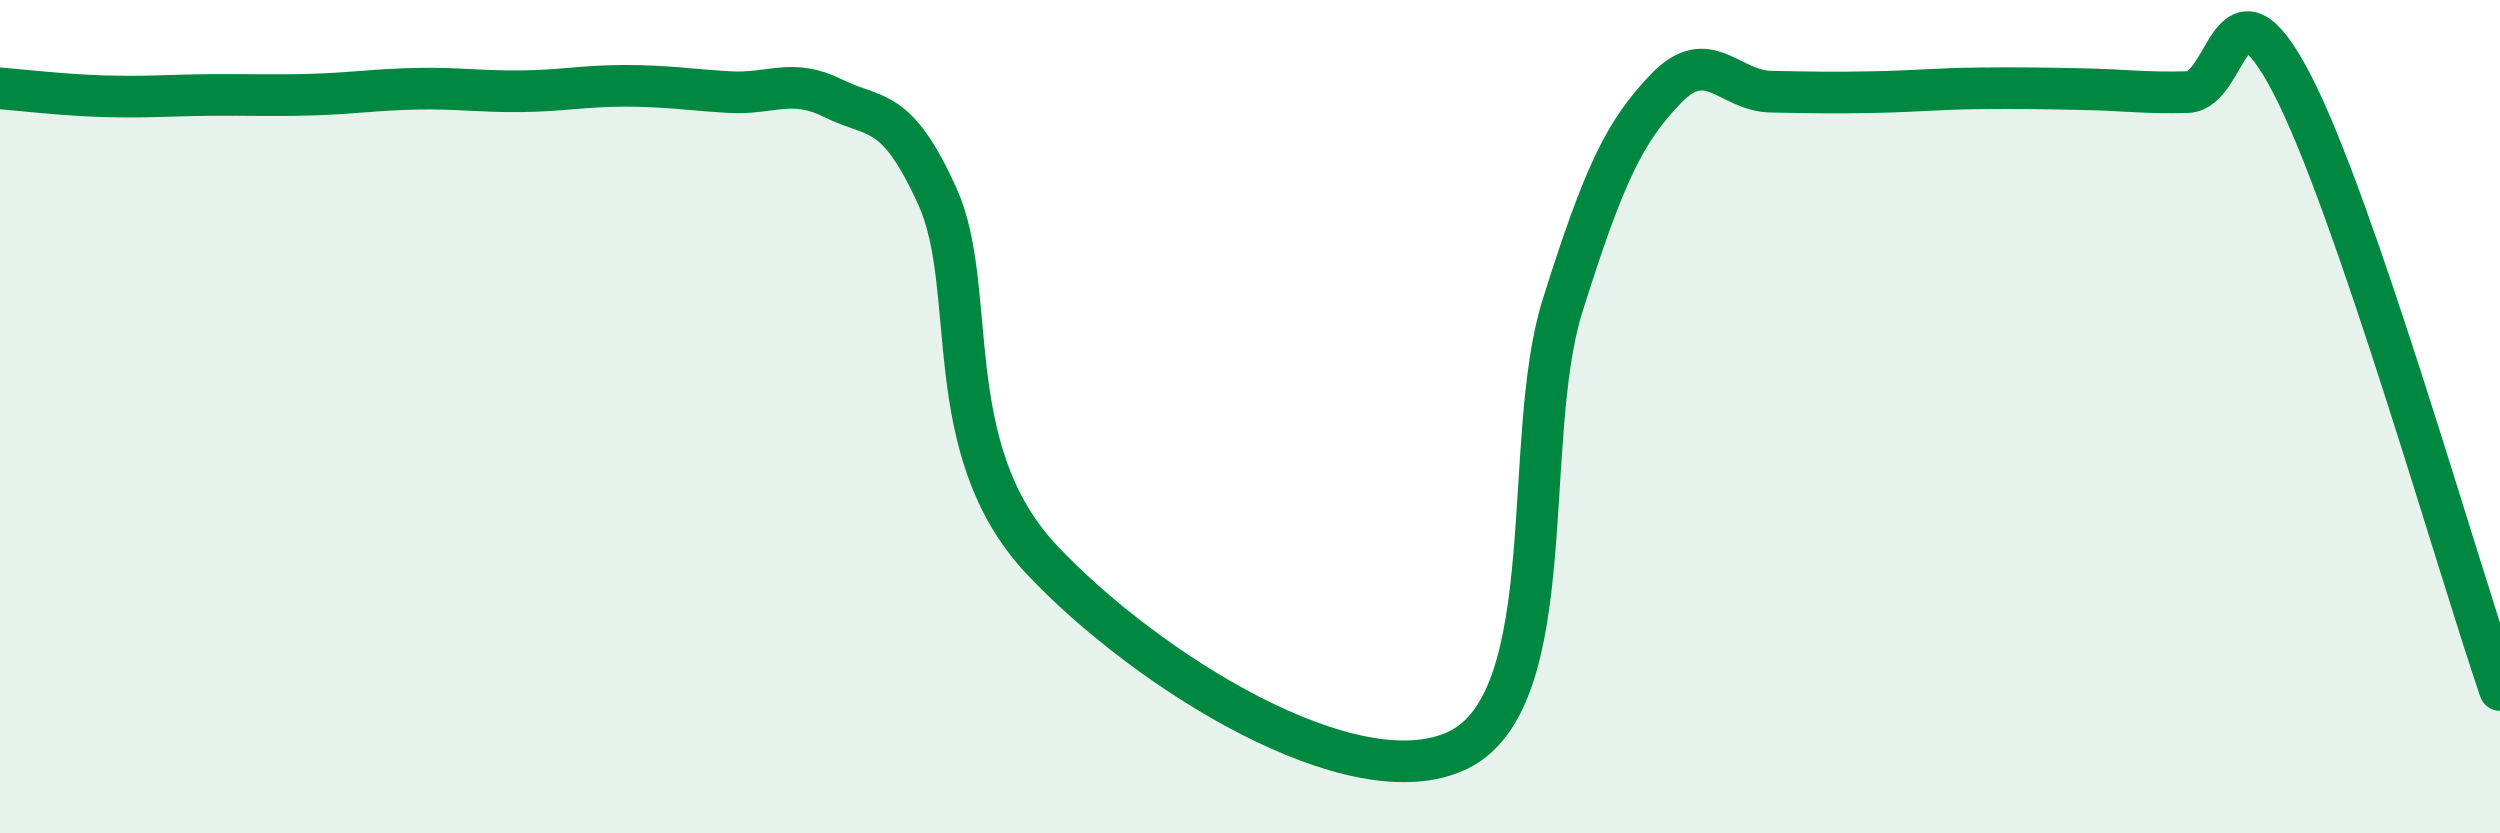
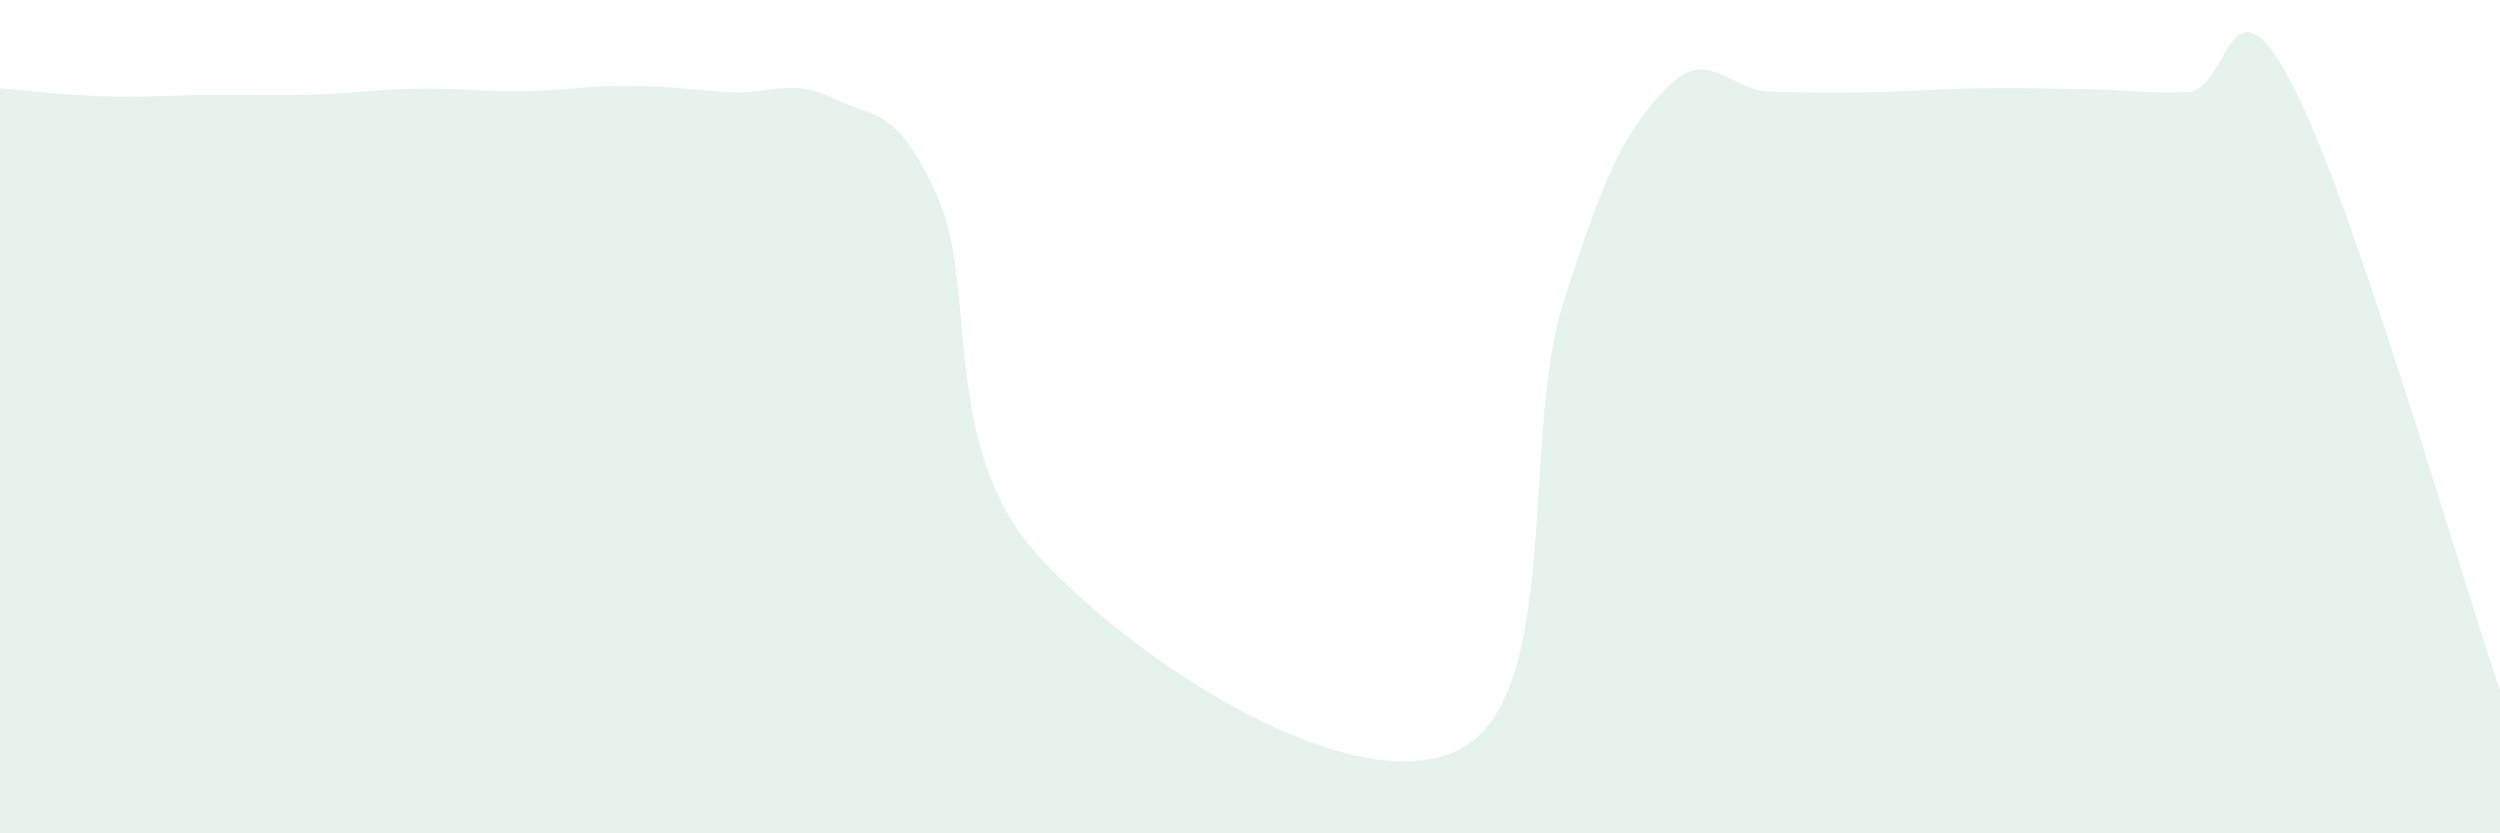
<svg xmlns="http://www.w3.org/2000/svg" width="60" height="20" viewBox="0 0 60 20">
  <path d="M 0,2.12 C 0.5,2.16 1.5,2.28 2.5,2.31 C 3.5,2.34 4,2.29 5,2.28 C 6,2.27 6.5,2.3 7.5,2.27 C 8.5,2.24 9,2.15 10,2.13 C 11,2.11 11.5,2.2 12.5,2.19 C 13.5,2.18 14,2.06 15,2.06 C 16,2.06 16.5,2.15 17.5,2.21 C 18.5,2.27 19,1.86 20,2.36 C 21,2.86 21.5,2.51 22.5,4.72 C 23.5,6.93 22.5,10.77 25,13.43 C 27.5,16.09 32.5,19.22 35,18 C 37.5,16.78 36.5,10.52 37.5,7.34 C 38.5,4.16 39,3.14 40,2.11 C 41,1.08 41.5,2.18 42.5,2.2 C 43.5,2.22 44,2.23 45,2.21 C 46,2.19 46.5,2.13 47.5,2.12 C 48.5,2.11 49,2.12 50,2.14 C 51,2.16 51.5,2.24 52.5,2.21 C 53.5,2.18 53.5,-0.87 55,2 C 56.5,4.87 59,13.65 60,16.56L60 20L0 20Z" fill="#008740" opacity="0.1" stroke-linecap="round" stroke-linejoin="round" />
-   <path d="M 0,2.12 C 0.5,2.16 1.5,2.28 2.5,2.31 C 3.5,2.34 4,2.29 5,2.28 C 6,2.27 6.5,2.3 7.5,2.27 C 8.5,2.24 9,2.15 10,2.13 C 11,2.11 11.5,2.2 12.5,2.19 C 13.5,2.18 14,2.06 15,2.06 C 16,2.06 16.5,2.15 17.5,2.21 C 18.5,2.27 19,1.86 20,2.36 C 21,2.86 21.5,2.51 22.5,4.72 C 23.5,6.93 22.5,10.77 25,13.43 C 27.5,16.09 32.5,19.22 35,18 C 37.5,16.78 36.5,10.52 37.5,7.34 C 38.5,4.16 39,3.14 40,2.11 C 41,1.08 41.5,2.18 42.5,2.2 C 43.5,2.22 44,2.23 45,2.21 C 46,2.19 46.5,2.13 47.5,2.12 C 48.5,2.11 49,2.12 50,2.14 C 51,2.16 51.5,2.24 52.5,2.21 C 53.5,2.18 53.5,-0.87 55,2 C 56.5,4.87 59,13.65 60,16.56" stroke="#008740" stroke-width="1" fill="none" stroke-linecap="round" stroke-linejoin="round" />
</svg>